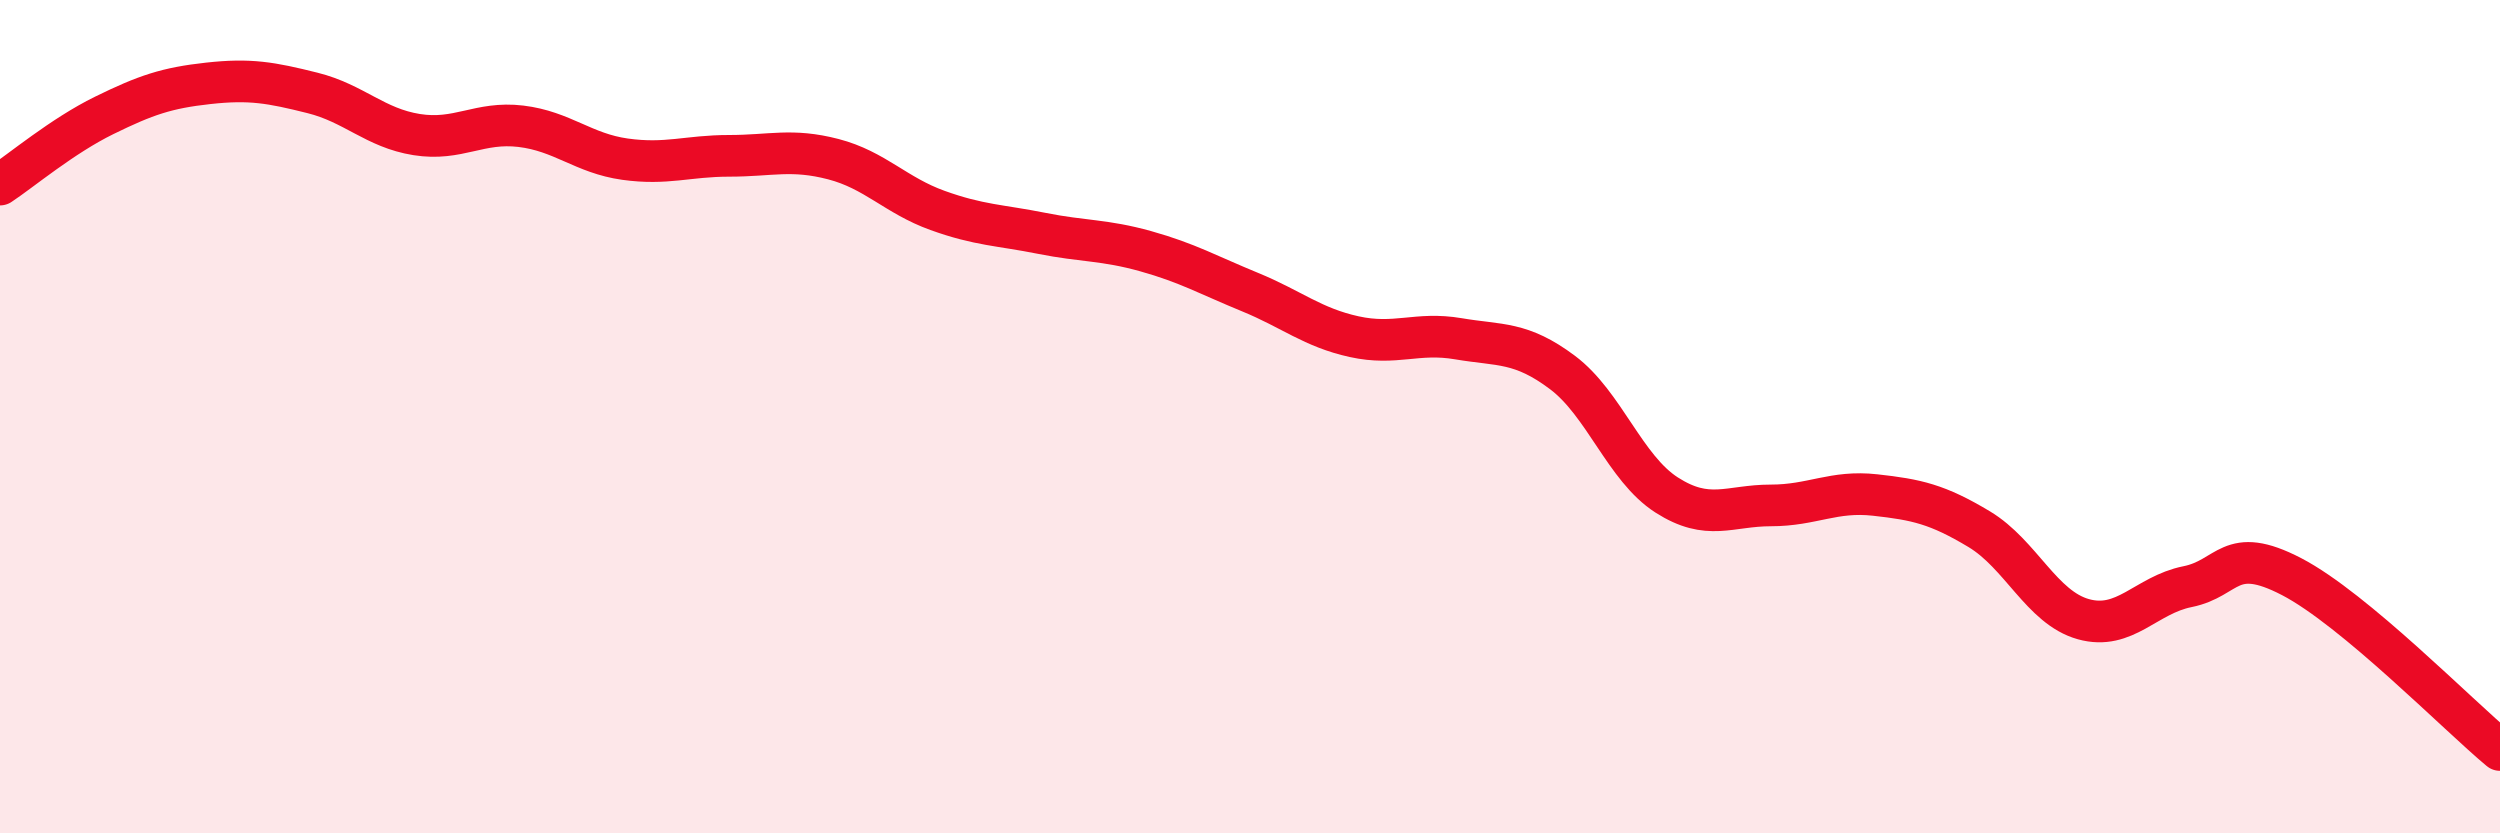
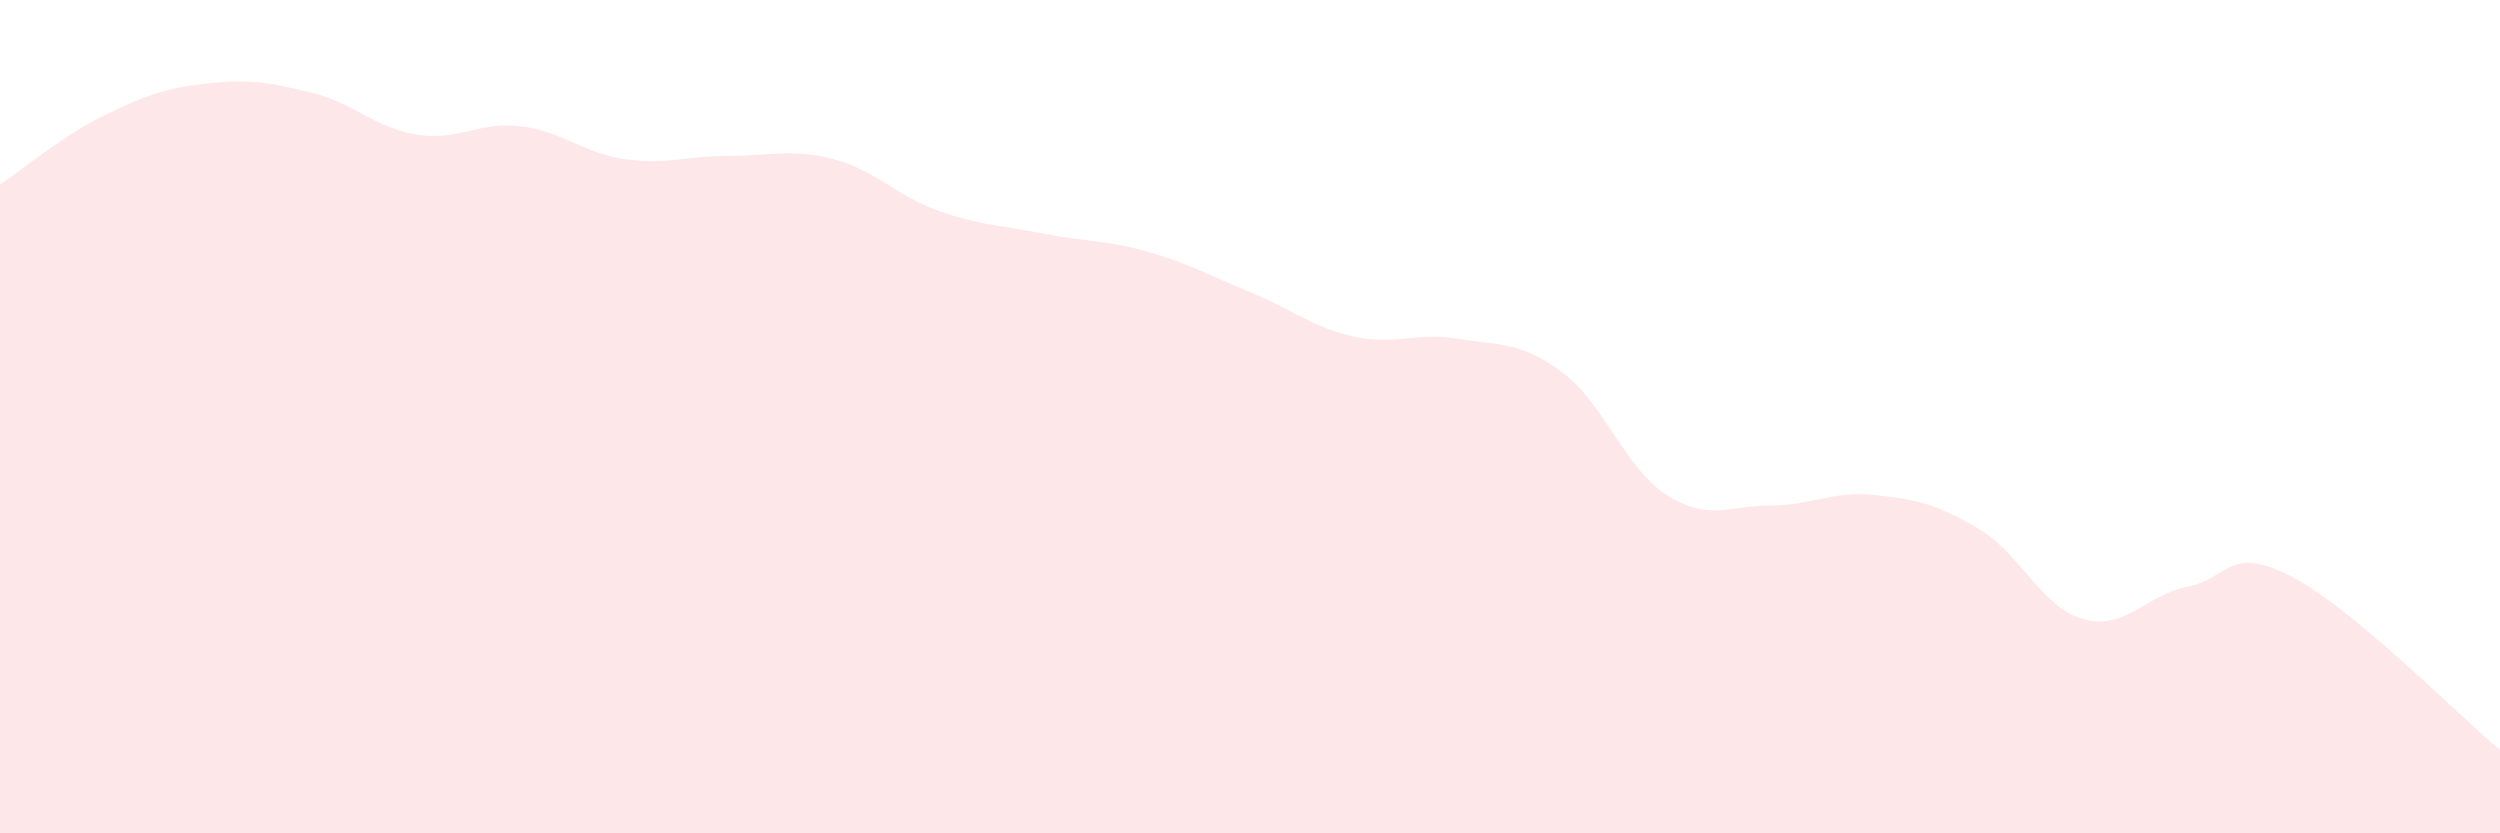
<svg xmlns="http://www.w3.org/2000/svg" width="60" height="20" viewBox="0 0 60 20">
  <path d="M 0,4.43 C 0.5,4.1 1.5,3.26 2.5,2.77 C 3.5,2.28 4,2.11 5,2 C 6,1.89 6.5,1.98 7.5,2.23 C 8.5,2.48 9,3.07 10,3.23 C 11,3.39 11.5,2.91 12.5,3.03 C 13.5,3.15 14,3.68 15,3.82 C 16,3.96 16.5,3.74 17.5,3.74 C 18.5,3.74 19,3.56 20,3.82 C 21,4.08 21.5,4.69 22.5,5.05 C 23.5,5.41 24,5.4 25,5.6 C 26,5.8 26.5,5.75 27.5,6.03 C 28.5,6.31 29,6.6 30,7.01 C 31,7.42 31.5,7.86 32.5,8.08 C 33.5,8.3 34,7.96 35,8.13 C 36,8.3 36.5,8.19 37.5,8.94 C 38.5,9.69 39,11.24 40,11.88 C 41,12.52 41.5,12.13 42.5,12.13 C 43.5,12.13 44,11.77 45,11.88 C 46,11.99 46.5,12.1 47.5,12.7 C 48.5,13.3 49,14.58 50,14.86 C 51,15.14 51.5,14.28 52.5,14.08 C 53.5,13.88 53.5,13.06 55,13.84 C 56.5,14.62 59,17.17 60,18L60 20L0 20Z" fill="#EB0A25" opacity="0.1" stroke-linecap="round" stroke-linejoin="round" />
-   <path d="M 0,4.43 C 0.5,4.1 1.5,3.26 2.5,2.77 C 3.5,2.28 4,2.11 5,2 C 6,1.89 6.5,1.98 7.5,2.23 C 8.5,2.48 9,3.07 10,3.23 C 11,3.39 11.5,2.91 12.5,3.03 C 13.5,3.15 14,3.68 15,3.82 C 16,3.96 16.5,3.74 17.5,3.74 C 18.5,3.74 19,3.56 20,3.82 C 21,4.08 21.5,4.69 22.5,5.05 C 23.5,5.41 24,5.4 25,5.6 C 26,5.8 26.5,5.75 27.5,6.03 C 28.5,6.31 29,6.6 30,7.01 C 31,7.42 31.5,7.86 32.5,8.08 C 33.5,8.3 34,7.96 35,8.13 C 36,8.3 36.5,8.19 37.5,8.94 C 38.5,9.69 39,11.24 40,11.88 C 41,12.52 41.5,12.13 42.5,12.13 C 43.5,12.13 44,11.77 45,11.88 C 46,11.99 46.5,12.1 47.5,12.7 C 48.5,13.3 49,14.58 50,14.86 C 51,15.14 51.5,14.28 52.5,14.08 C 53.5,13.88 53.5,13.06 55,13.84 C 56.5,14.62 59,17.17 60,18" stroke="#EB0A25" stroke-width="1" fill="none" stroke-linecap="round" stroke-linejoin="round" />
</svg>